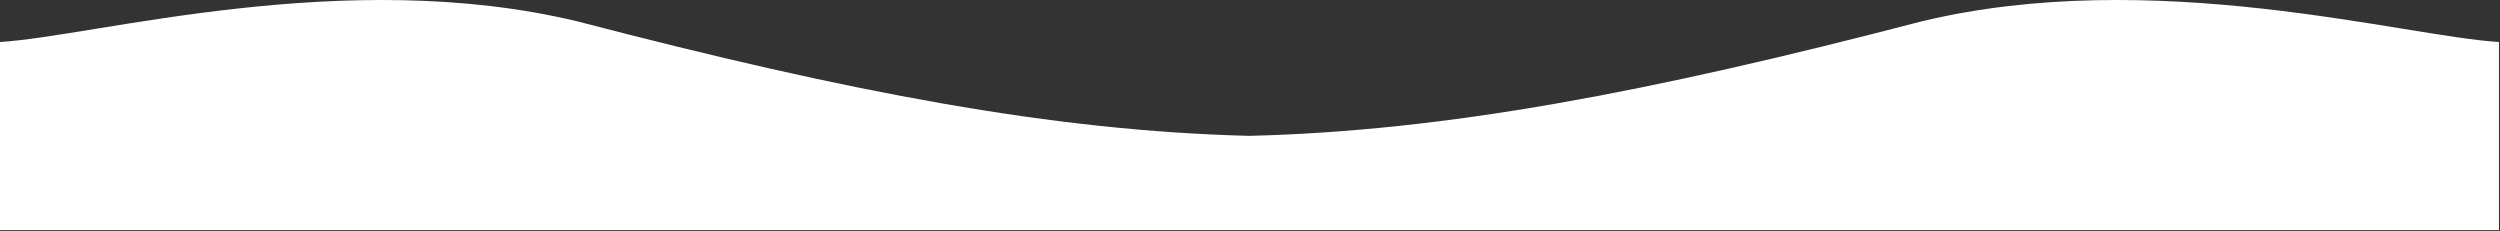
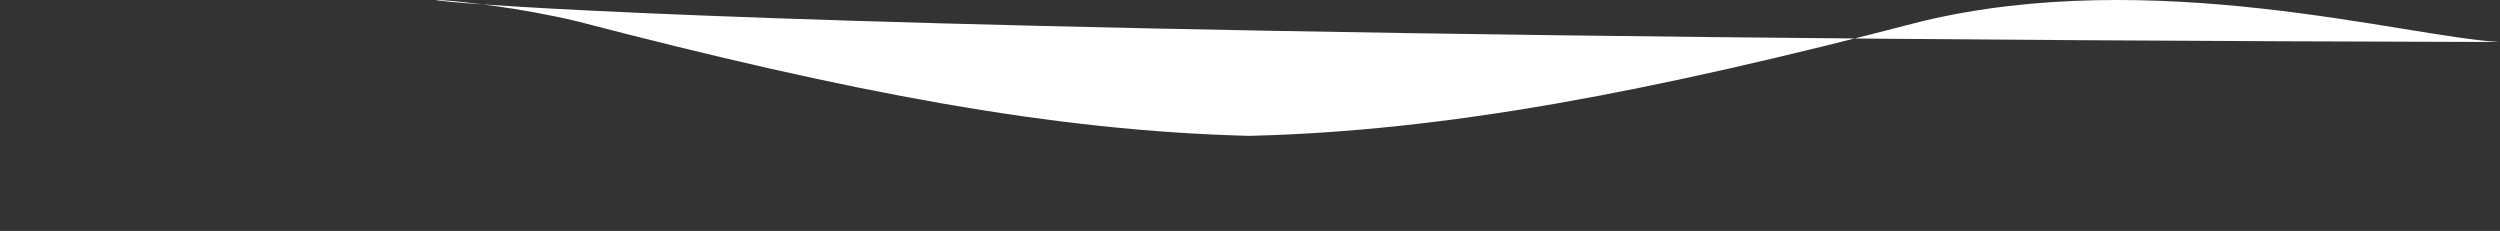
<svg xmlns="http://www.w3.org/2000/svg" width="1440" height="133" viewBox="0 0 1440 133" fill="none">
  <rect x="0" y="0" width="1440" height="133" fill="#333333" stroke="none" />
-   <path d="M1439.4 24.191V132.501H0V24.191C55.17 20.861 199 -19.979 333 12.421C490.26 53.381 607 75.461 719.65 78.251H719.75C832.4 75.461 949.14 53.381 1106.4 12.421C1240.4 -19.979 1384.23 20.861 1439.4 24.191Z" fill="white" />
+   <path d="M1439.4 24.191V132.501V24.191C55.17 20.861 199 -19.979 333 12.421C490.26 53.381 607 75.461 719.65 78.251H719.75C832.4 75.461 949.14 53.381 1106.4 12.421C1240.4 -19.979 1384.23 20.861 1439.4 24.191Z" fill="white" />
</svg>